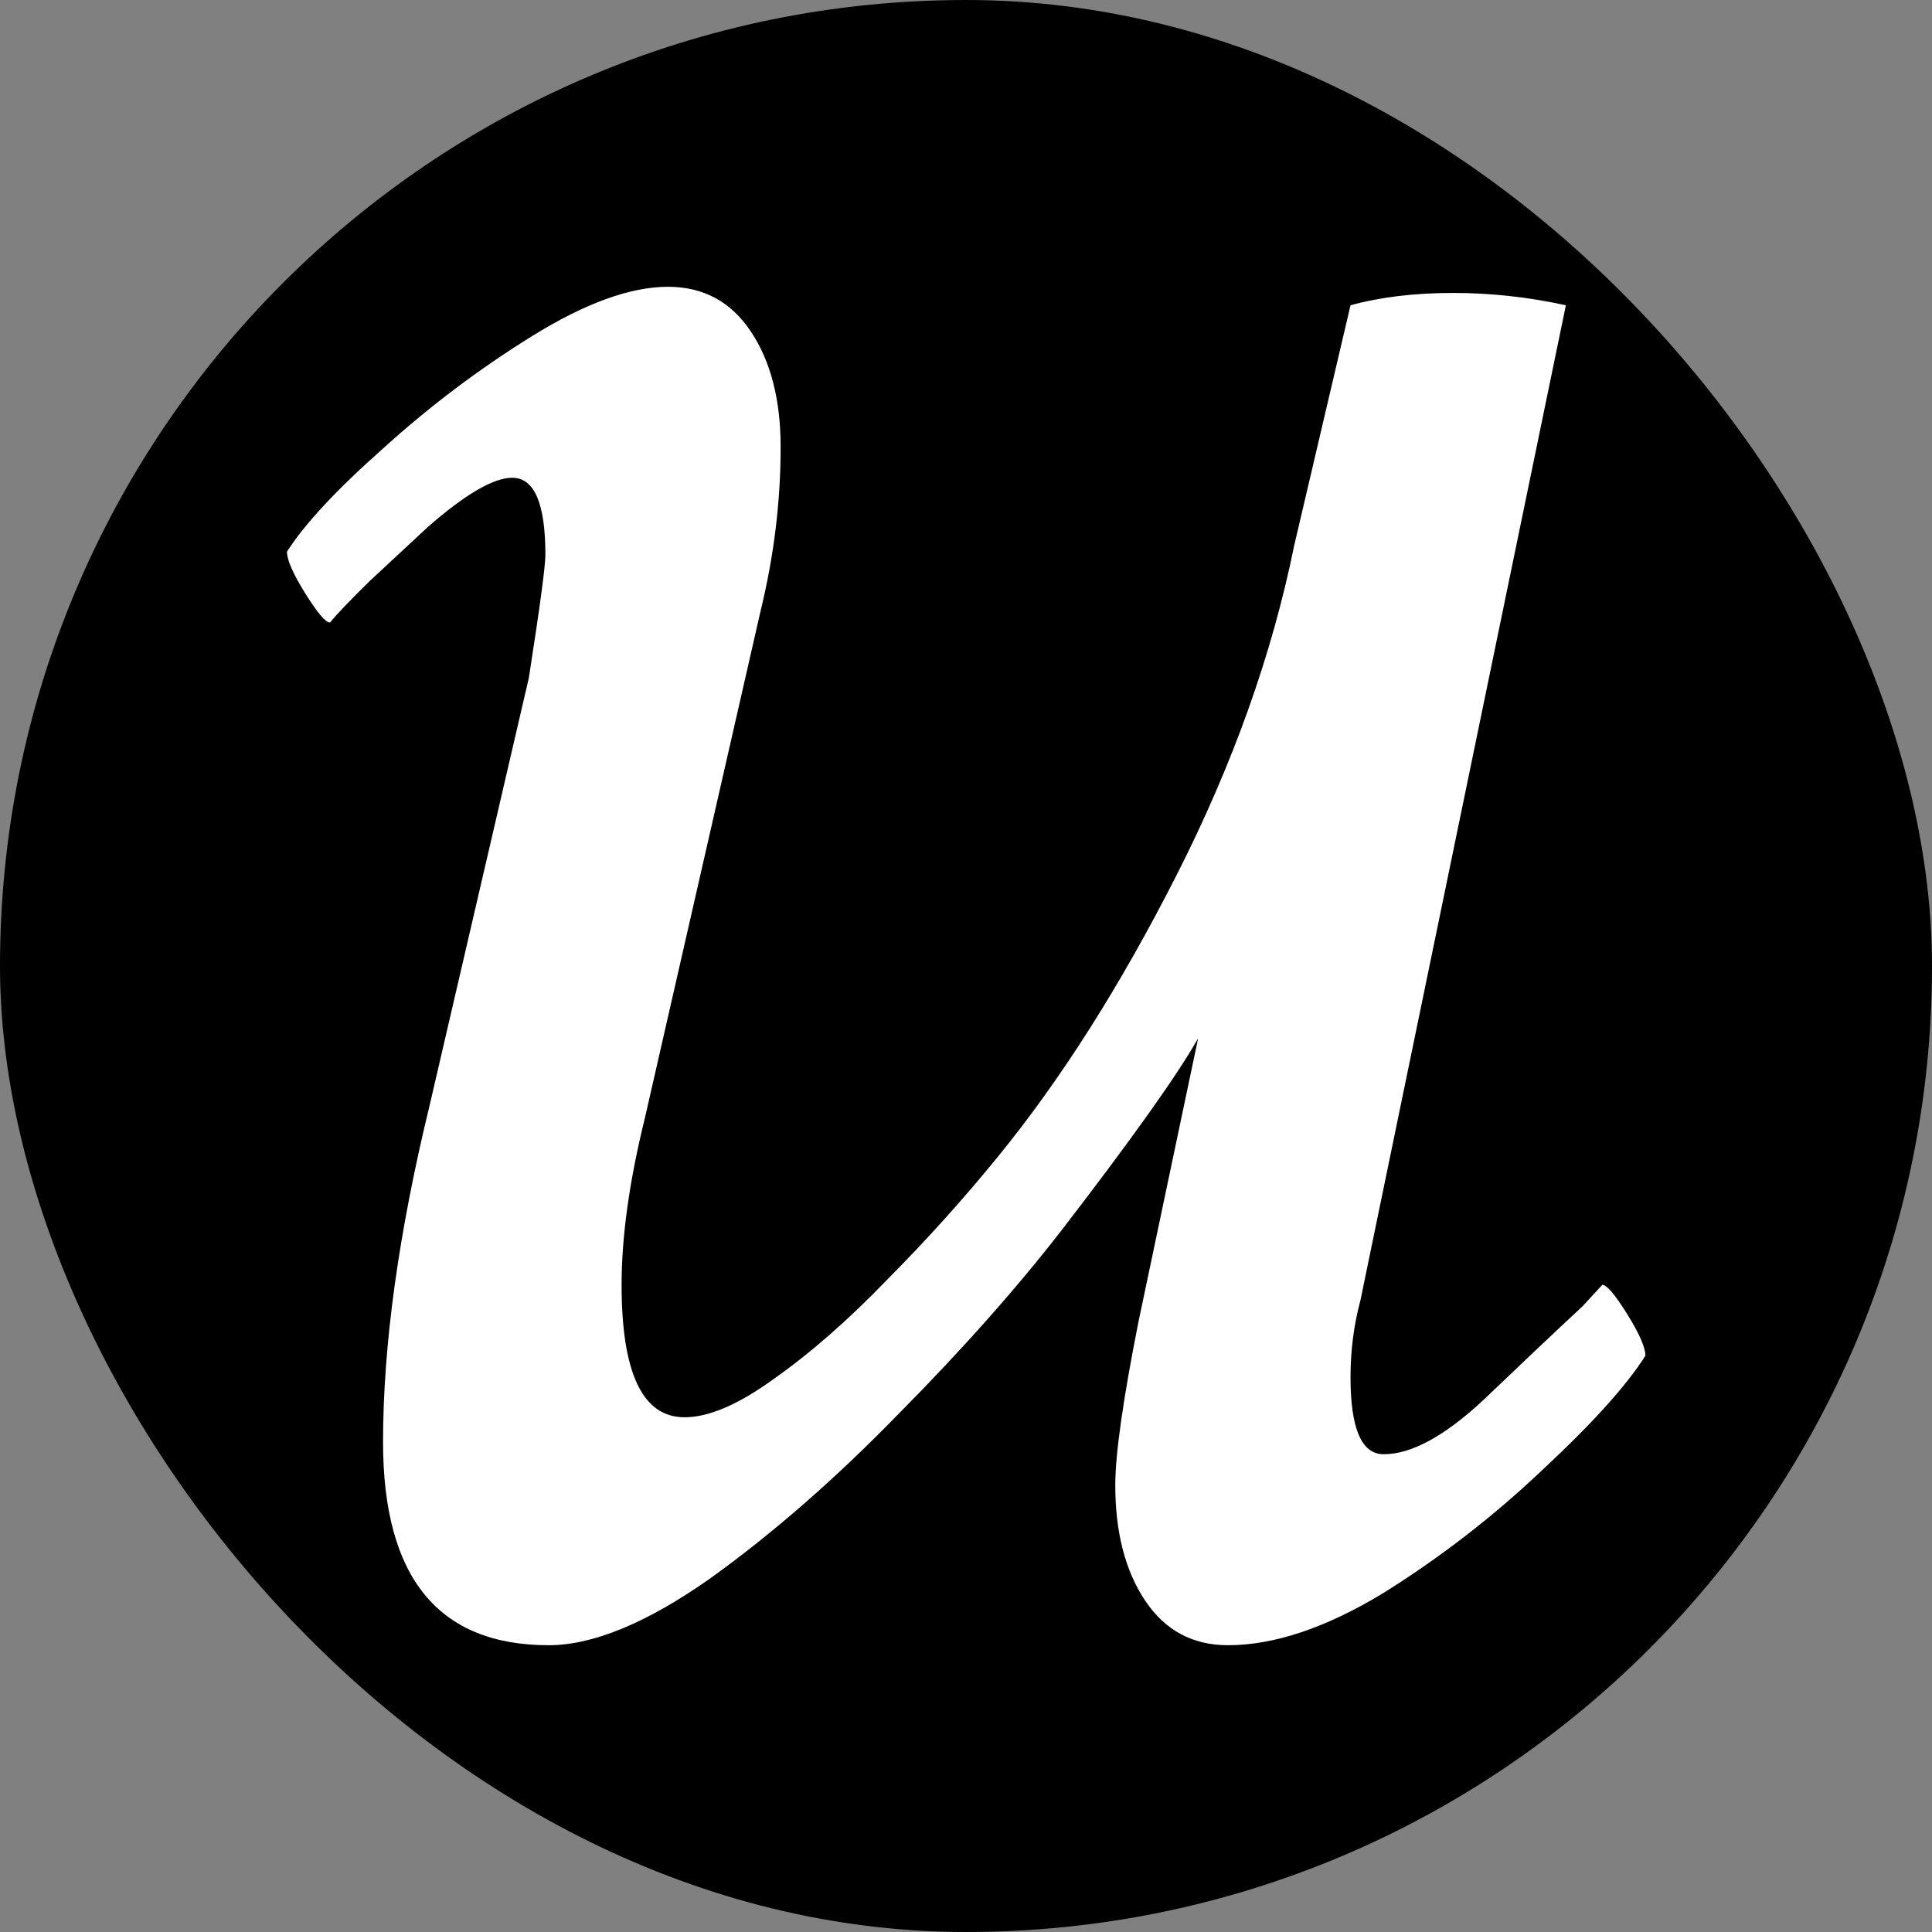
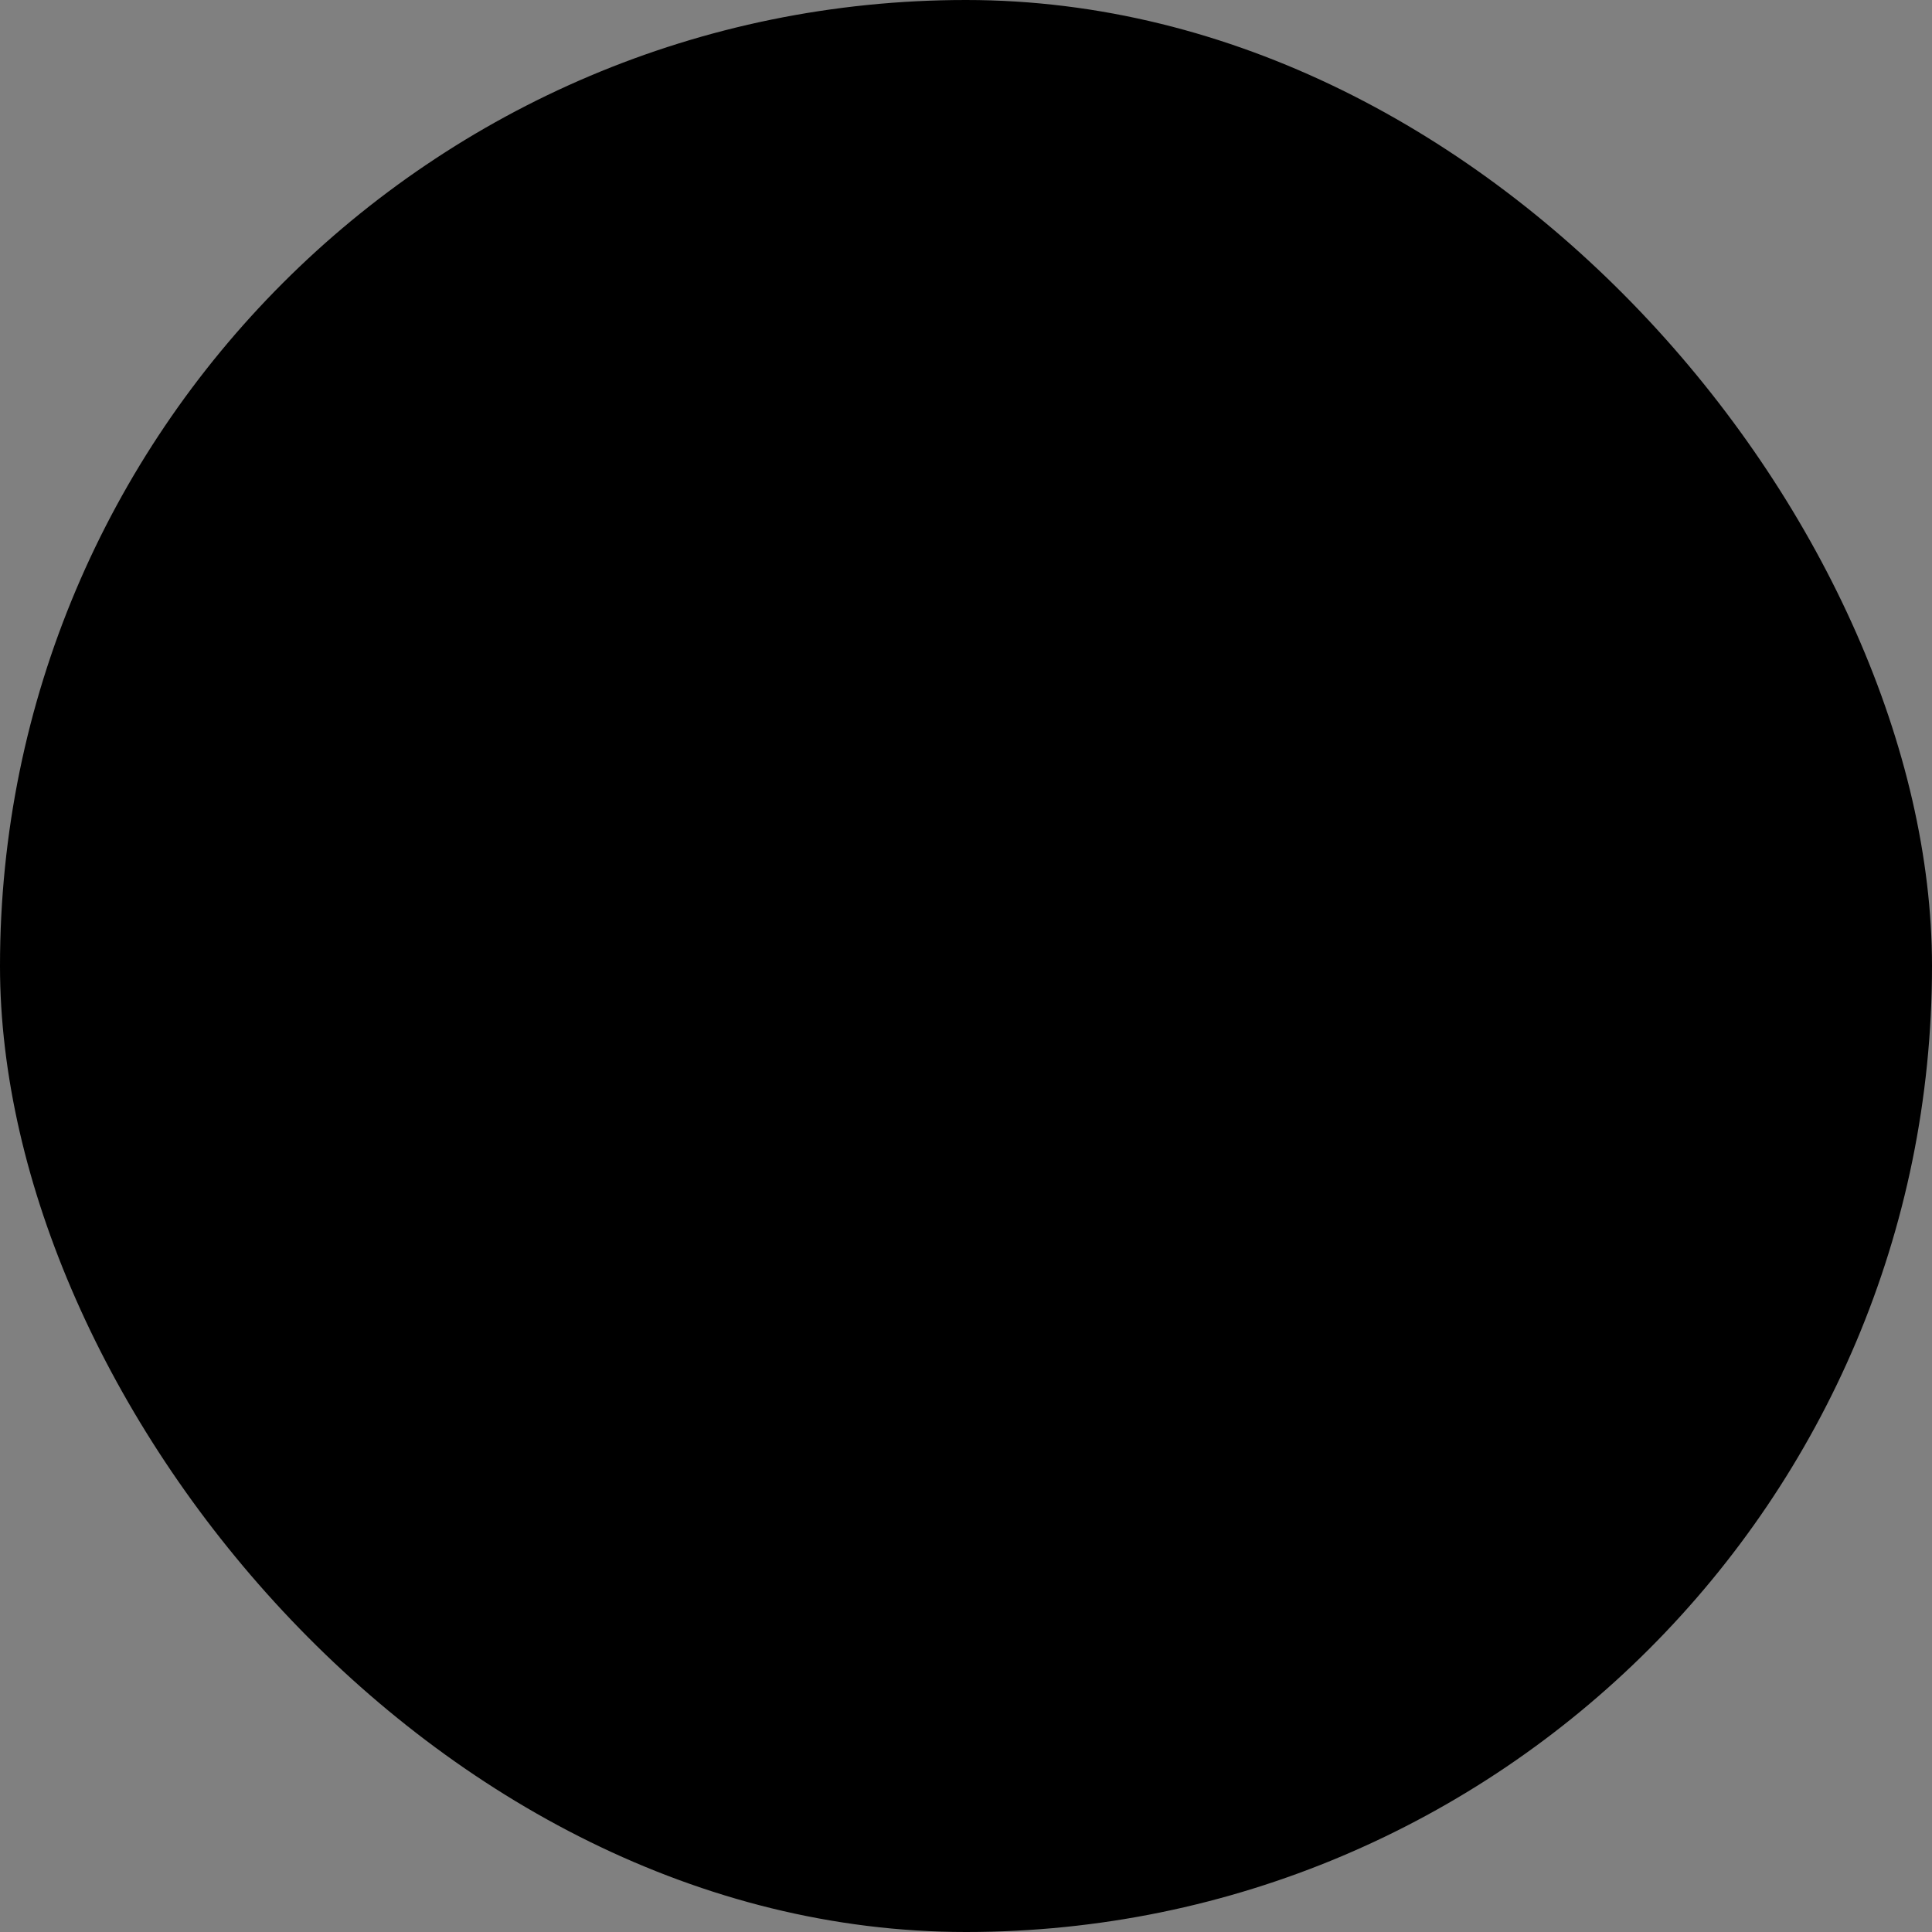
<svg xmlns="http://www.w3.org/2000/svg" width="680" height="680" viewBox="0 0 680 680" fill="none">
  <rect x="0" y="0" width="680" height="680" fill="#808080" stroke="none" />
  <rect width="680" height="680" rx="340" fill="black" />
-   <path d="M235.108 100.938C247.547 100.938 257.265 106.178 264.262 116.658C271.259 127.139 274.758 140.691 274.758 157.315C274.758 176.469 272.425 195.623 267.761 214.777L226.945 393.667C221.503 415.712 218.782 435.227 218.782 452.213C218.782 483.293 226.168 498.833 240.939 498.833C249.491 498.833 259.986 494.315 272.425 485.281C285.253 476.246 298.47 464.681 312.075 450.587C326.069 436.492 339.091 422.037 351.141 407.219C373.298 380.115 394.289 347.047 414.114 308.017C433.938 268.986 447.738 230.317 455.512 192.009L475.337 107.443C485.832 104.551 497.883 103.106 511.488 103.106C524.704 103.106 537.921 104.551 551.137 107.443L478.835 457.634C476.503 466.307 475.337 475.342 475.337 484.739C475.337 502.808 479.224 511.843 486.998 511.843C496.716 511.843 508.378 505.519 521.983 492.87C535.588 479.86 547.25 468.837 556.968 459.802L563.965 452.213C565.52 452.213 568.435 455.646 572.711 462.513C576.987 469.379 579.125 474.258 579.125 477.149C572.517 487.63 560.466 501.001 542.974 517.264C525.87 533.527 507.212 547.983 486.998 560.631C466.785 572.919 448.515 579.063 432.189 579.063C419.75 579.063 410.032 573.822 403.035 563.342C396.038 552.861 392.54 539.309 392.54 522.685C392.54 511.843 395.261 492.689 400.703 465.223L421.694 365.478C414.308 378.489 398.37 400.895 373.881 432.698C357.944 453.297 338.702 474.981 316.156 497.749C293.999 520.517 271.842 539.851 249.685 555.753C227.528 571.293 208.675 579.063 193.127 579.063C154.255 579.063 134.819 555.21 134.819 507.506C134.819 473.535 140.261 434.143 151.145 389.33L186.13 238.629C190.017 213.693 191.96 199.237 191.96 195.261C191.96 177.192 188.073 168.157 180.299 168.157C173.691 168.157 163.778 173.939 150.562 185.504C144.342 191.286 137.54 197.611 130.154 204.477C123.157 211.344 118.492 216.222 116.16 219.114C114.605 219.114 111.69 215.68 107.414 208.814C103.138 201.947 101 197.068 101 194.177C107.22 184.42 118.492 172.313 134.819 157.857C151.145 143.04 168.637 129.849 187.296 118.284C205.954 106.72 221.892 100.938 235.108 100.938Z" fill="white" />
</svg>